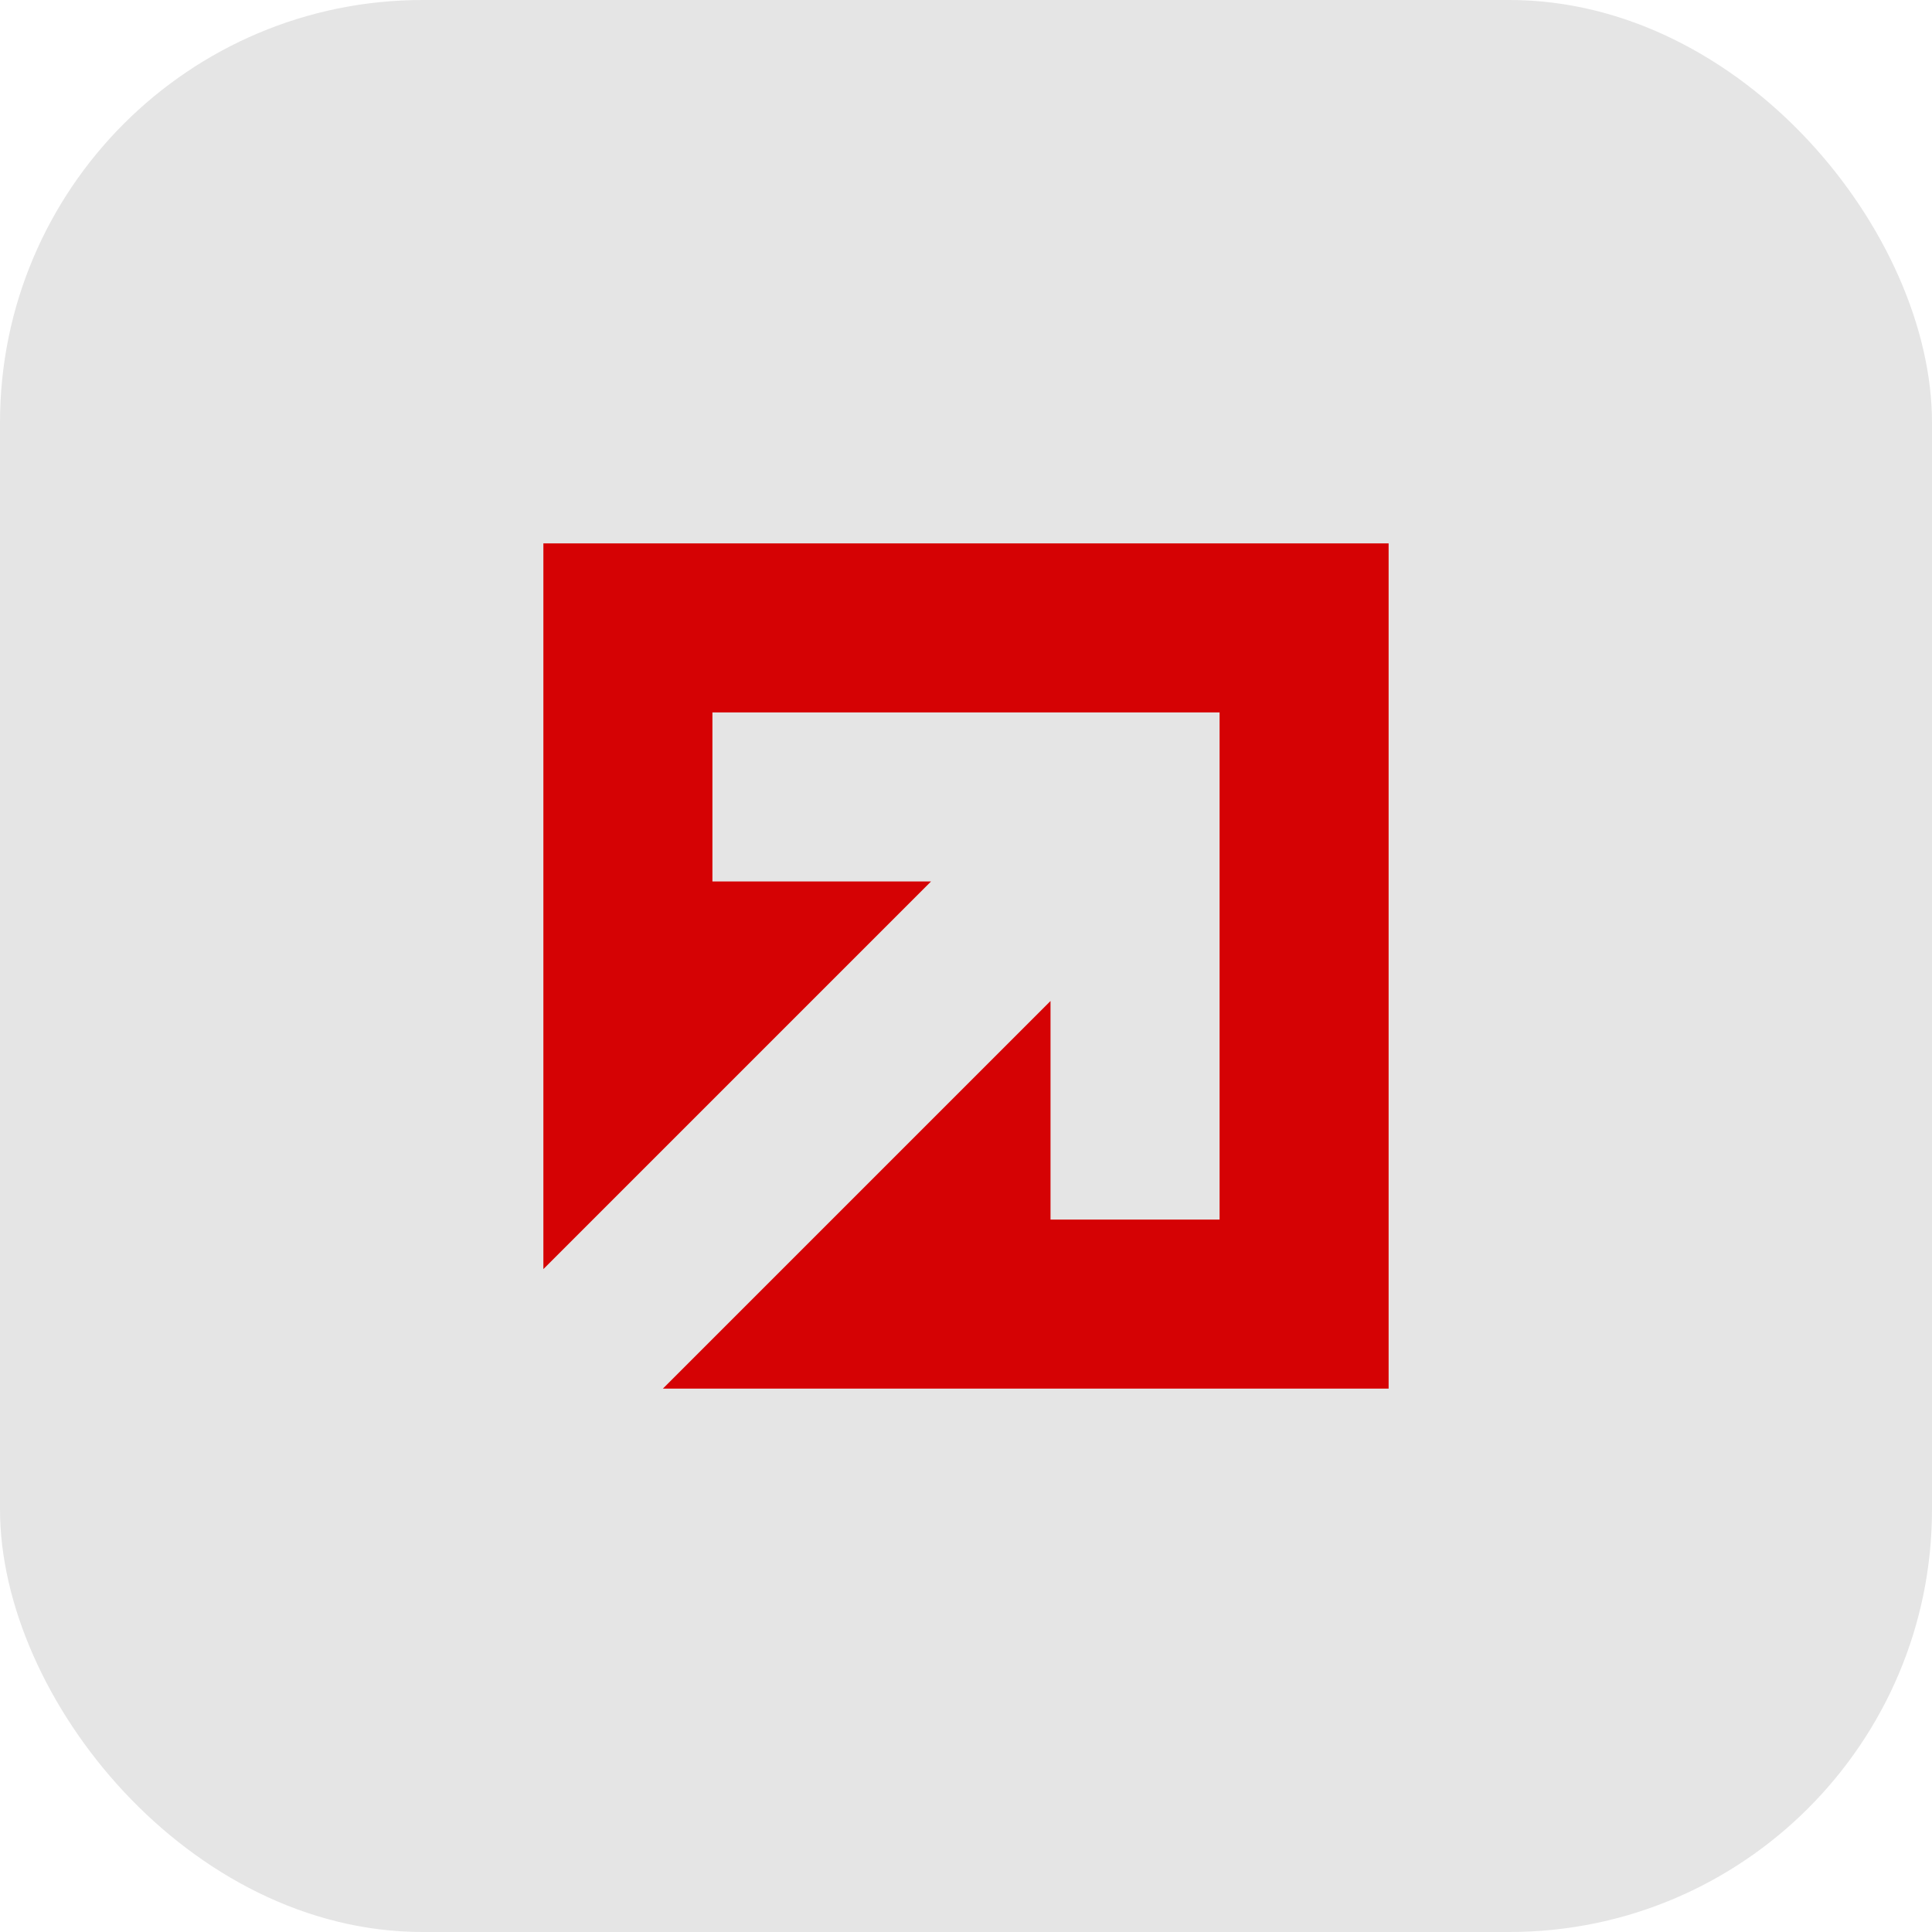
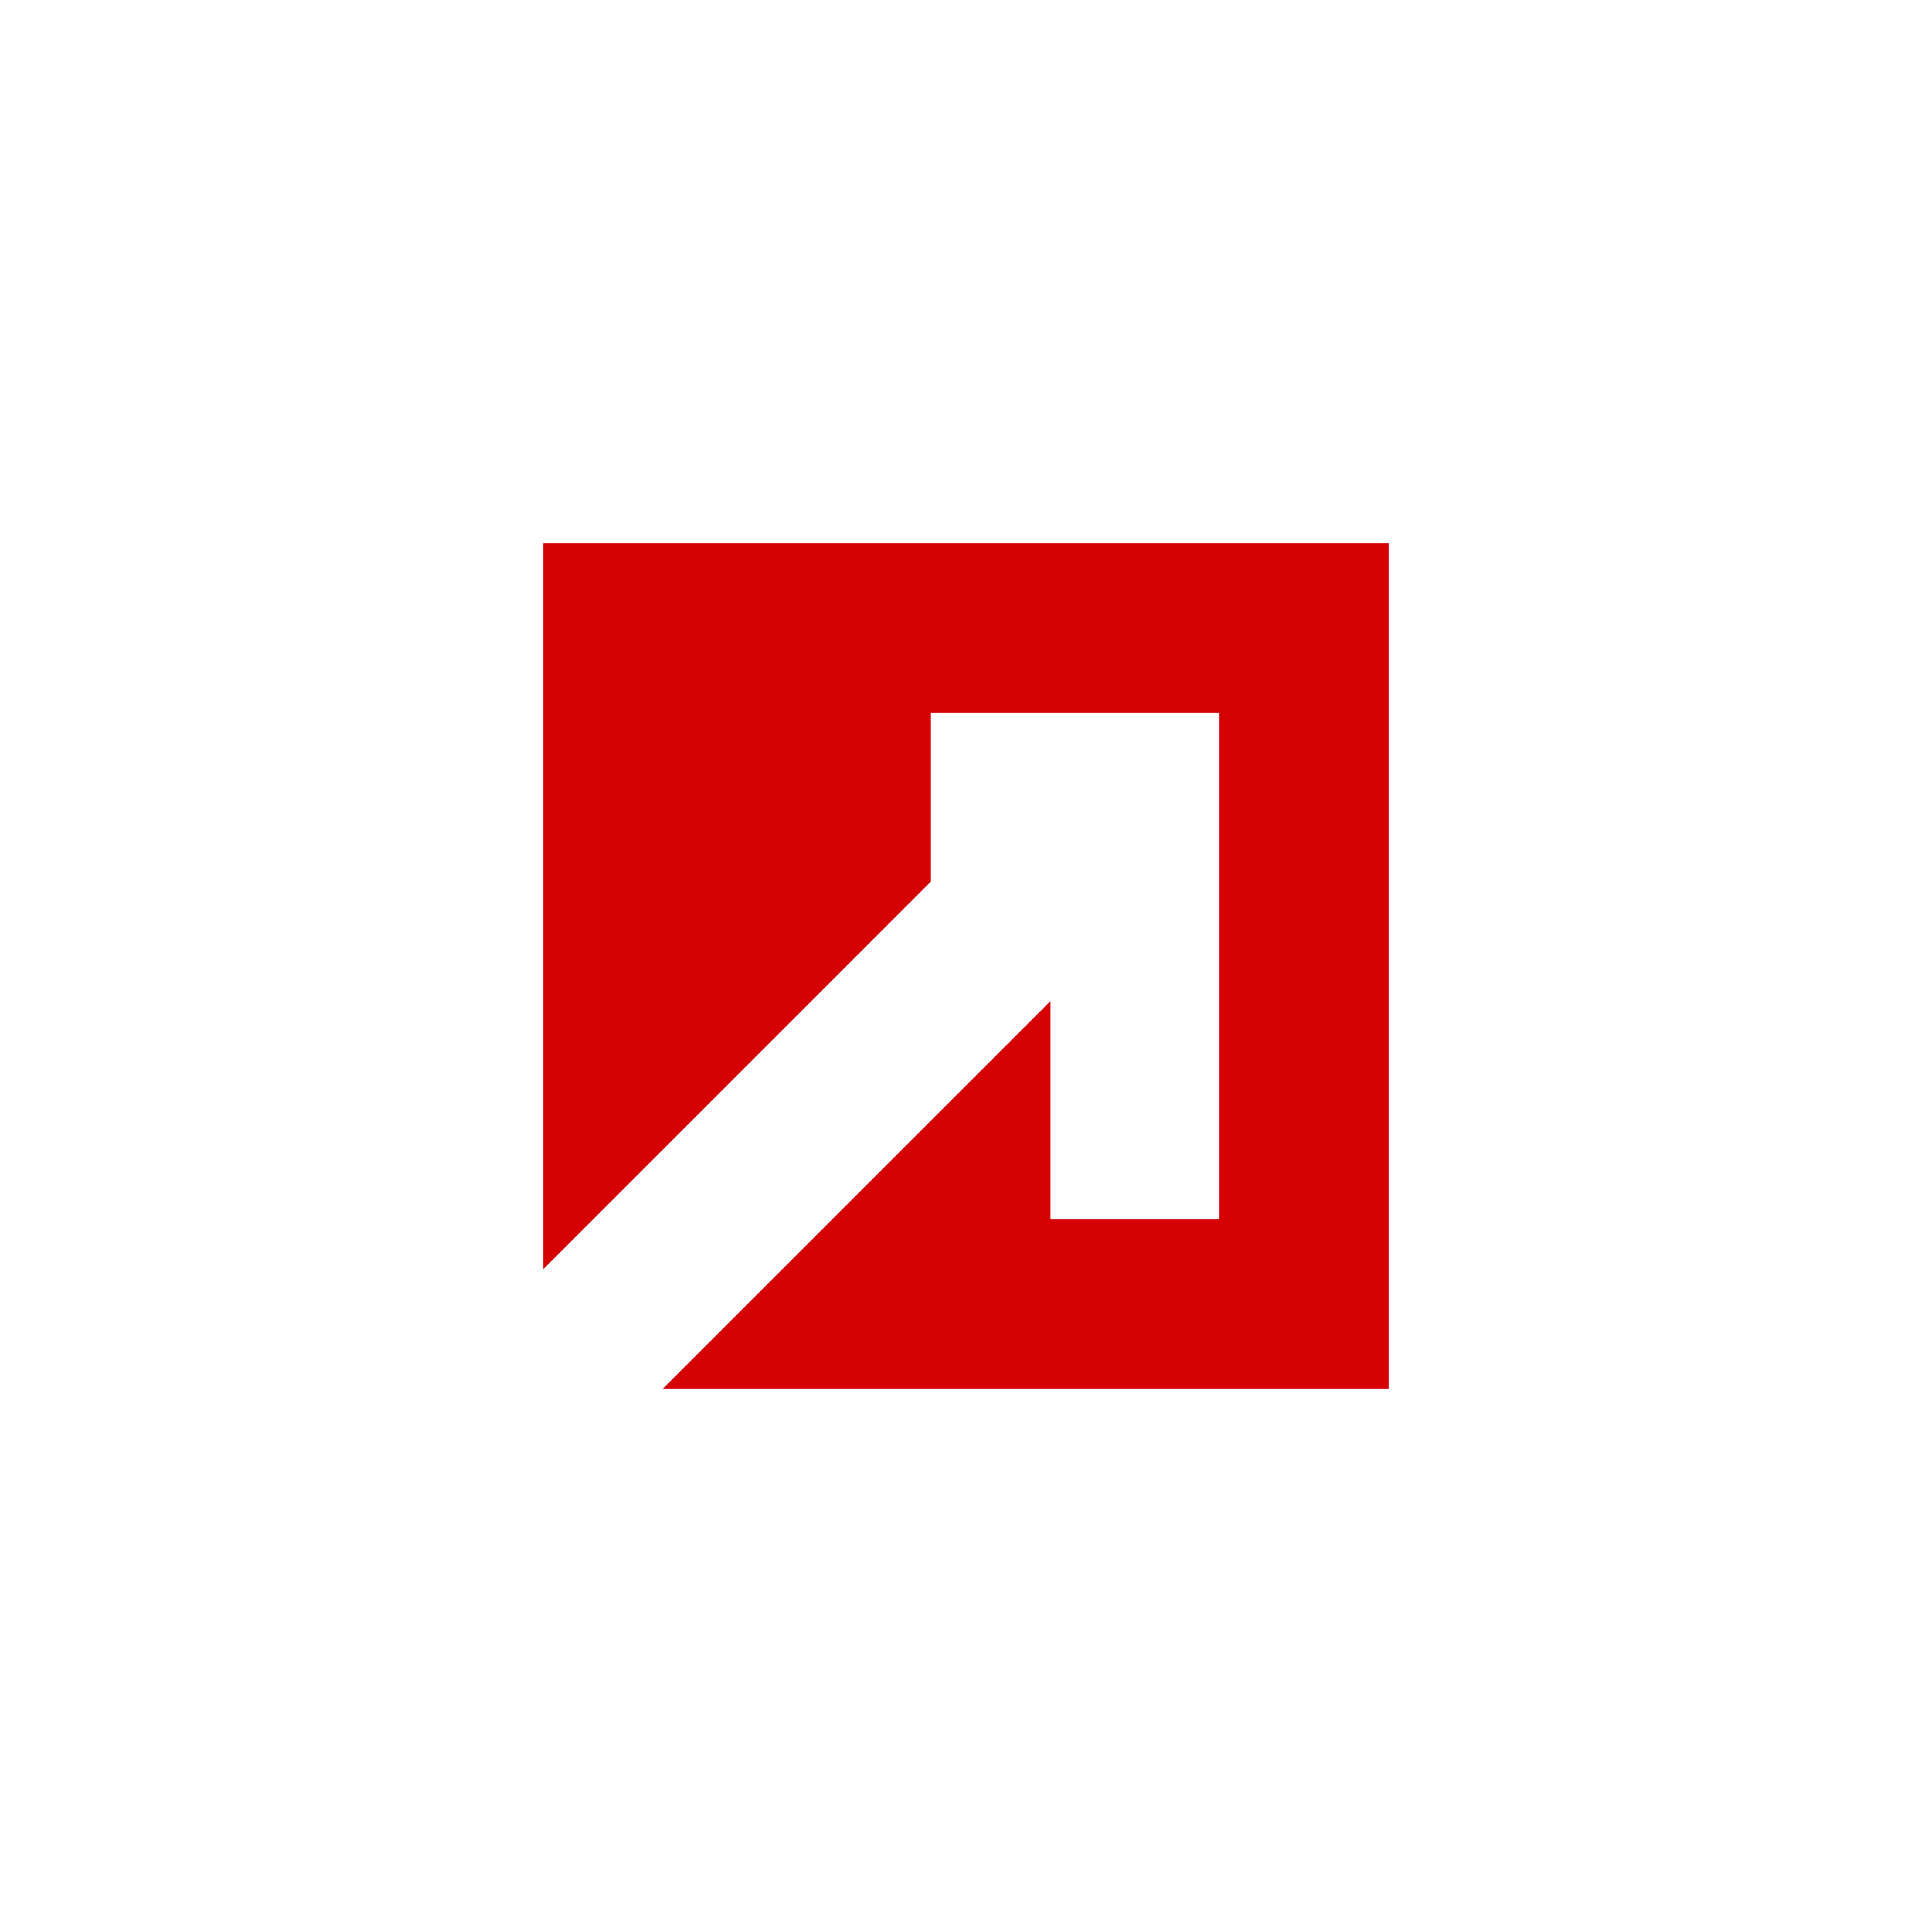
<svg xmlns="http://www.w3.org/2000/svg" width="64" height="64" viewBox="0 0 64 64" fill="none">
-   <rect width="64" height="64" rx="14" fill="#E5E5E5" />
-   <path d="M46 18H18V42.041L30.841 29.2H23.6V23.6H40.4V40.4H34.8V33.159L21.959 46H46V18Z" fill="#D50204" />
+   <path d="M46 18H18V42.041L30.841 29.2V23.6H40.4V40.4H34.8V33.159L21.959 46H46V18Z" fill="#D50204" />
</svg>